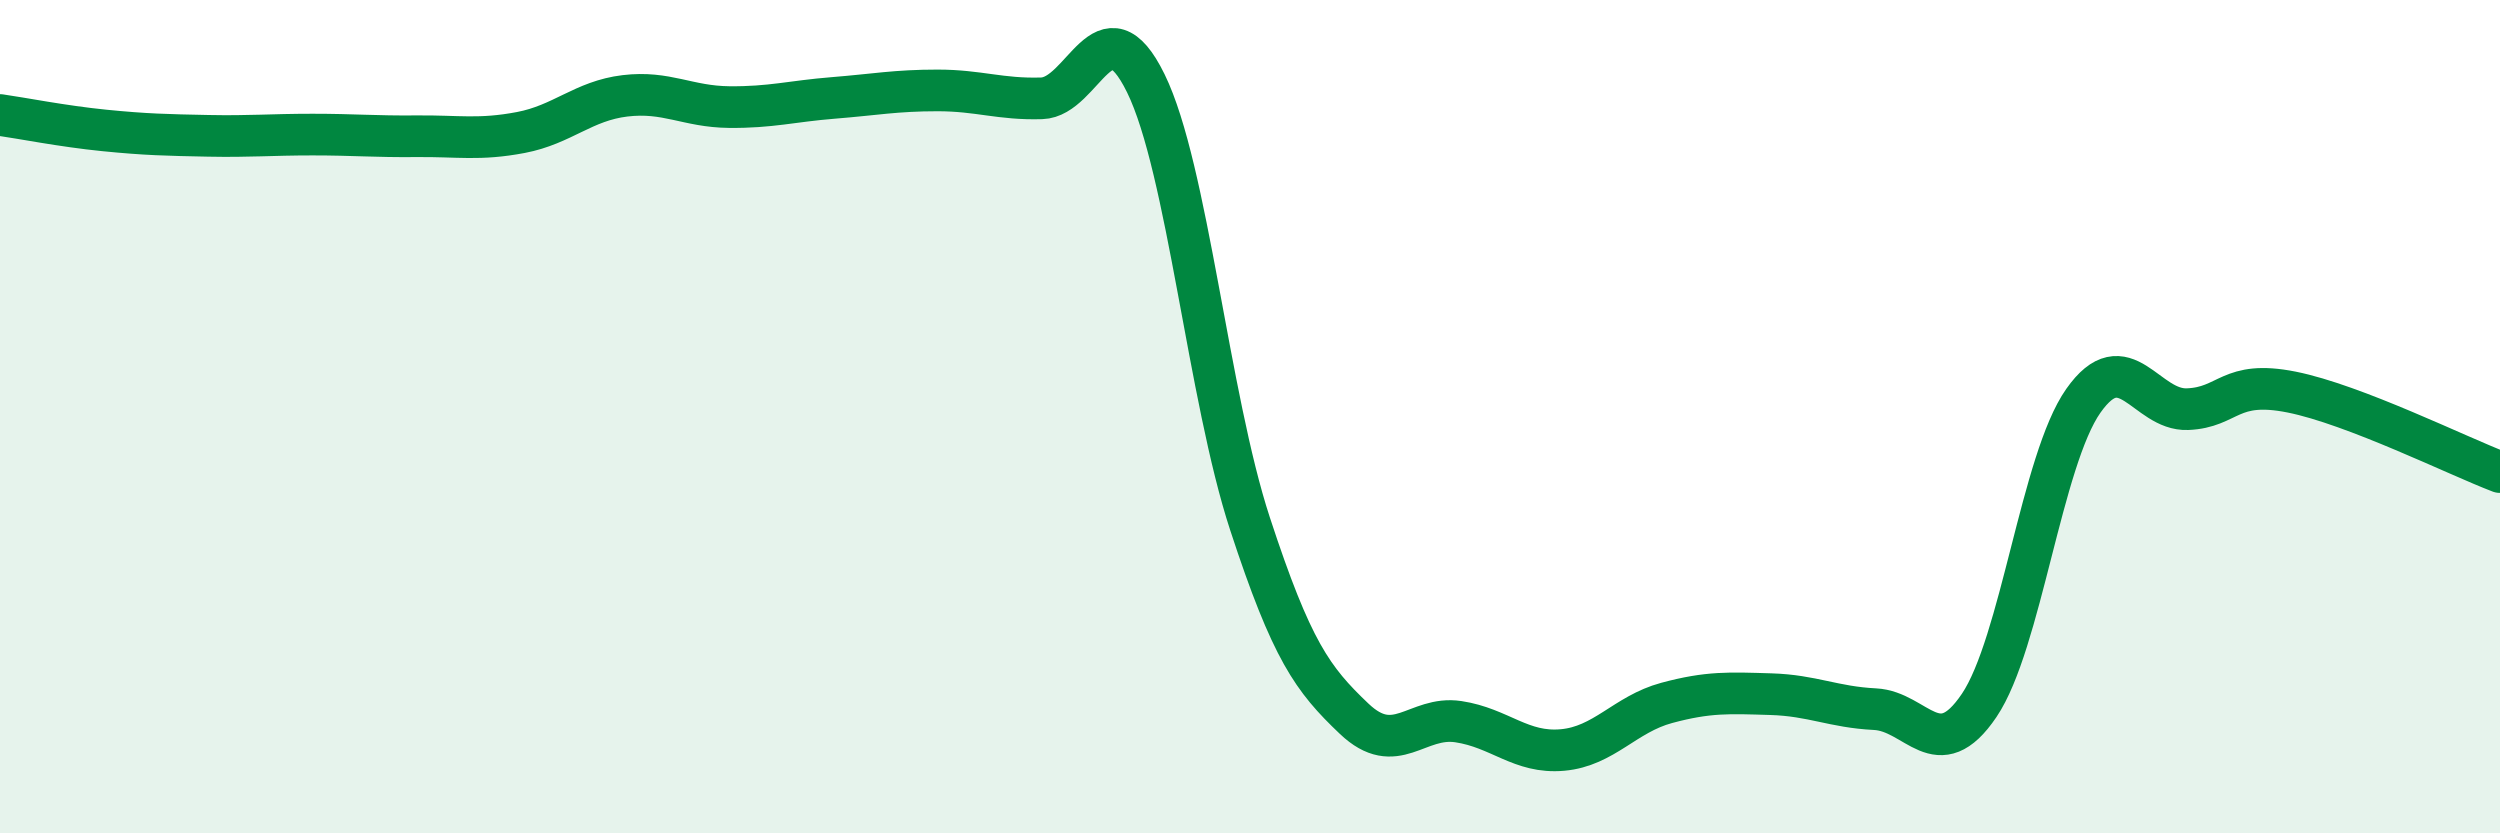
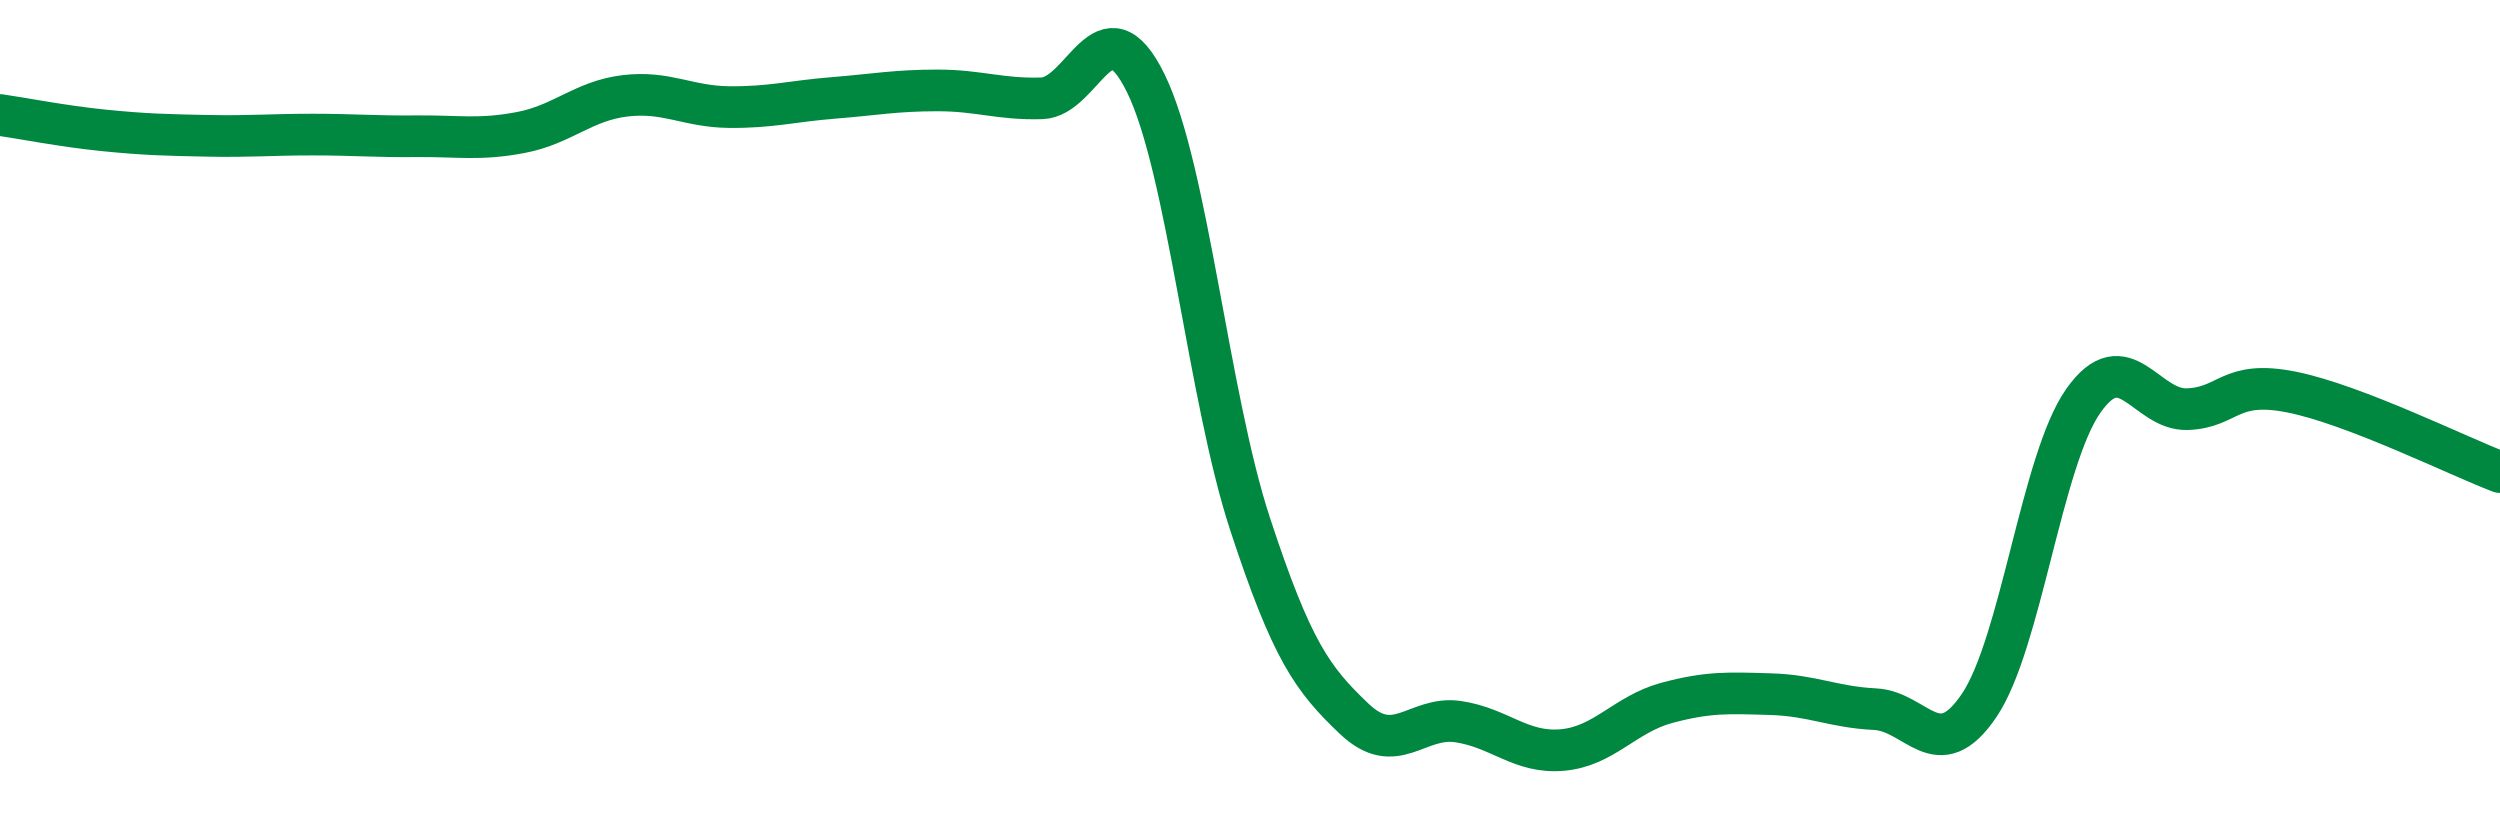
<svg xmlns="http://www.w3.org/2000/svg" width="60" height="20" viewBox="0 0 60 20">
-   <path d="M 0,2.76 C 0.5,2.83 1.5,3.03 2.5,3.13 C 3.5,3.23 4,3.24 5,3.26 C 6,3.28 6.5,3.23 7.5,3.23 C 8.5,3.23 9,3.28 10,3.27 C 11,3.26 11.5,3.37 12.5,3.18 C 13.5,2.99 14,2.42 15,2.3 C 16,2.18 16.5,2.56 17.5,2.57 C 18.5,2.58 19,2.43 20,2.35 C 21,2.27 21.5,2.17 22.5,2.17 C 23.5,2.17 24,2.39 25,2.36 C 26,2.33 26.5,-0.04 27.5,2 C 28.5,4.04 29,9.52 30,12.57 C 31,15.62 31.5,16.3 32.5,17.25 C 33.5,18.2 34,17.17 35,17.32 C 36,17.47 36.5,18.09 37.5,18 C 38.5,17.91 39,17.14 40,16.87 C 41,16.6 41.5,16.63 42.5,16.66 C 43.5,16.69 44,16.97 45,17.02 C 46,17.07 46.5,18.41 47.5,16.93 C 48.5,15.45 49,11.04 50,9.62 C 51,8.2 51.5,9.86 52.5,9.82 C 53.5,9.78 53.5,9.11 55,9.41 C 56.5,9.71 59,10.95 60,11.33L60 20L0 20Z" fill="#008740" opacity="0.1" stroke-linecap="round" stroke-linejoin="round" />
  <path d="M 0,2.76 C 0.5,2.83 1.5,3.03 2.5,3.13 C 3.5,3.23 4,3.24 5,3.26 C 6,3.28 6.5,3.23 7.5,3.23 C 8.5,3.23 9,3.28 10,3.27 C 11,3.26 11.5,3.37 12.5,3.18 C 13.5,2.99 14,2.42 15,2.3 C 16,2.18 16.5,2.56 17.5,2.57 C 18.5,2.58 19,2.43 20,2.35 C 21,2.27 21.5,2.17 22.5,2.17 C 23.5,2.17 24,2.39 25,2.36 C 26,2.33 26.5,-0.04 27.5,2 C 28.5,4.04 29,9.52 30,12.57 C 31,15.62 31.5,16.3 32.5,17.25 C 33.5,18.2 34,17.17 35,17.32 C 36,17.47 36.5,18.09 37.5,18 C 38.5,17.91 39,17.14 40,16.87 C 41,16.6 41.5,16.63 42.5,16.66 C 43.5,16.69 44,16.97 45,17.02 C 46,17.07 46.5,18.41 47.5,16.93 C 48.5,15.45 49,11.04 50,9.62 C 51,8.2 51.5,9.86 52.5,9.82 C 53.5,9.78 53.5,9.11 55,9.41 C 56.5,9.71 59,10.95 60,11.33" stroke="#008740" stroke-width="1" fill="none" stroke-linecap="round" stroke-linejoin="round" />
</svg>